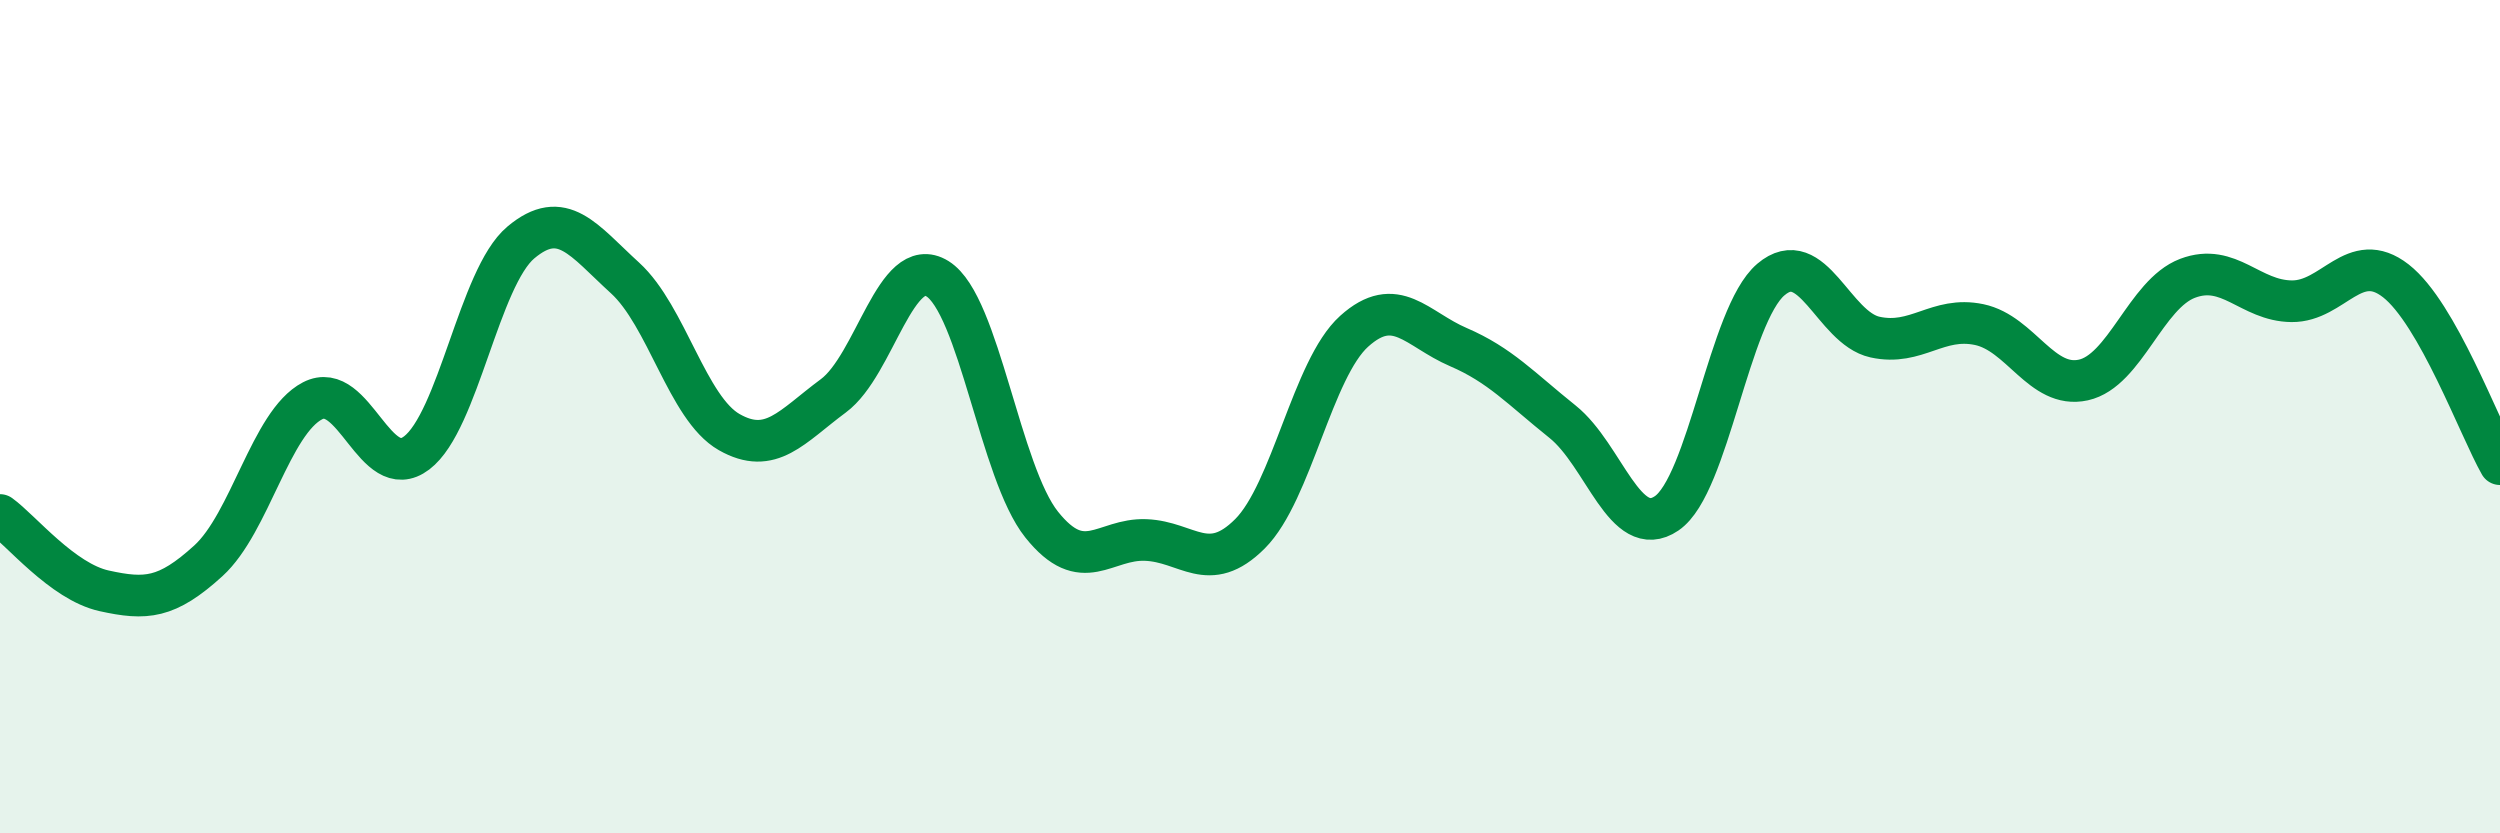
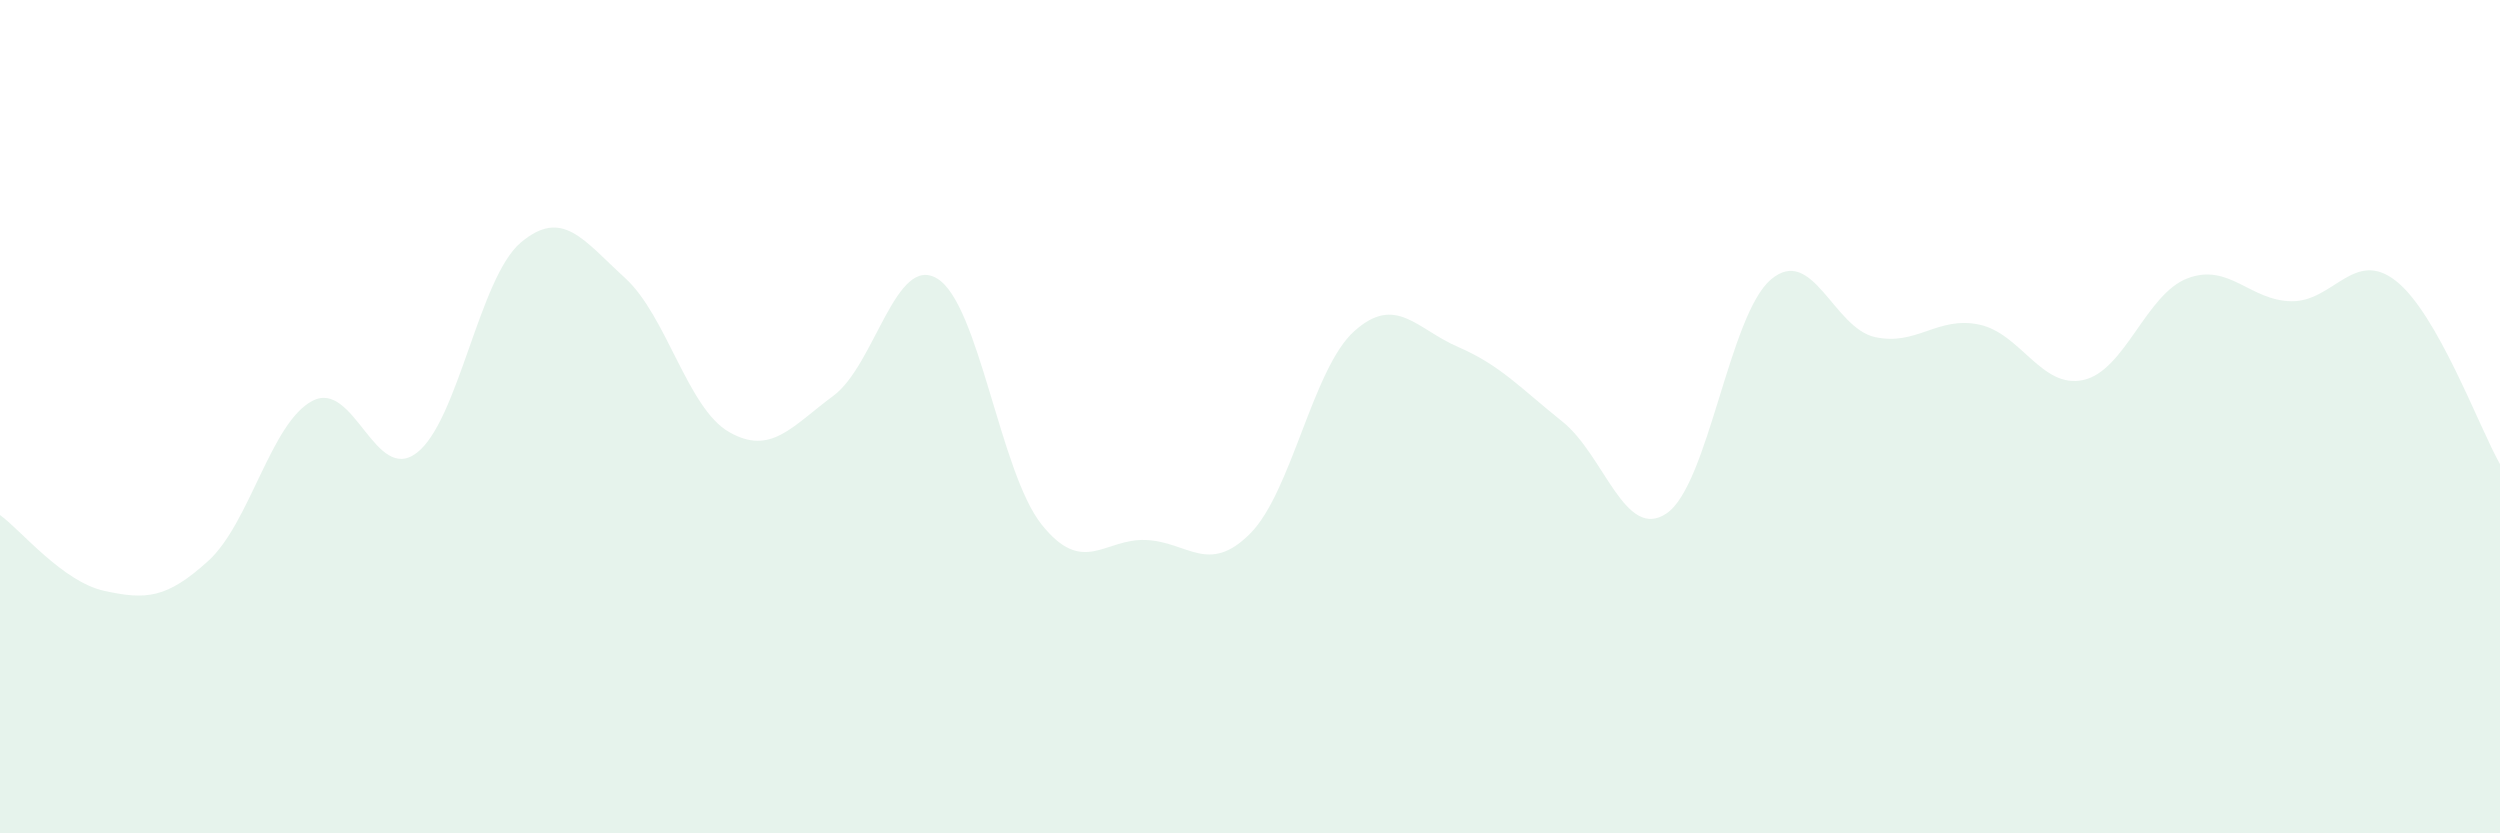
<svg xmlns="http://www.w3.org/2000/svg" width="60" height="20" viewBox="0 0 60 20">
  <path d="M 0,12.36 C 0.5,12.72 1.5,13.96 2.5,14.18 C 3.5,14.4 4,14.37 5,13.46 C 6,12.55 6.5,10.14 7.5,9.62 C 8.5,9.1 9,11.63 10,10.87 C 11,10.11 11.5,6.66 12.5,5.82 C 13.5,4.98 14,5.76 15,6.67 C 16,7.58 16.5,9.8 17.5,10.37 C 18.5,10.94 19,10.24 20,9.5 C 21,8.76 21.5,6.07 22.5,6.69 C 23.5,7.31 24,11.34 25,12.59 C 26,13.84 26.5,12.92 27.5,12.96 C 28.5,13 29,13.81 30,12.81 C 31,11.81 31.5,8.85 32.5,7.95 C 33.5,7.05 34,7.9 35,8.33 C 36,8.76 36.5,9.32 37.5,10.12 C 38.5,10.92 39,13 40,12.32 C 41,11.64 41.5,7.56 42.5,6.71 C 43.5,5.86 44,7.87 45,8.09 C 46,8.31 46.5,7.58 47.5,7.79 C 48.5,8 49,9.34 50,9.12 C 51,8.9 51.5,7.06 52.5,6.68 C 53.5,6.3 54,7.22 55,7.23 C 56,7.24 56.5,5.96 57.5,6.74 C 58.5,7.52 59.5,10.26 60,11.14L60 20L0 20Z" fill="#008740" opacity="0.1" stroke-linecap="round" stroke-linejoin="round" />
-   <path d="M 0,12.36 C 0.5,12.72 1.5,13.96 2.5,14.18 C 3.5,14.4 4,14.37 5,13.46 C 6,12.55 6.5,10.14 7.5,9.62 C 8.5,9.1 9,11.63 10,10.87 C 11,10.11 11.5,6.66 12.5,5.82 C 13.5,4.98 14,5.76 15,6.67 C 16,7.58 16.5,9.8 17.5,10.37 C 18.5,10.94 19,10.24 20,9.5 C 21,8.76 21.5,6.07 22.5,6.69 C 23.5,7.31 24,11.34 25,12.59 C 26,13.84 26.5,12.92 27.5,12.96 C 28.5,13 29,13.81 30,12.81 C 31,11.81 31.5,8.85 32.5,7.95 C 33.5,7.05 34,7.9 35,8.33 C 36,8.76 36.5,9.32 37.5,10.12 C 38.5,10.92 39,13 40,12.32 C 41,11.64 41.5,7.56 42.5,6.71 C 43.5,5.86 44,7.87 45,8.09 C 46,8.31 46.5,7.58 47.5,7.79 C 48.5,8 49,9.34 50,9.12 C 51,8.9 51.5,7.06 52.5,6.68 C 53.5,6.3 54,7.22 55,7.23 C 56,7.24 56.5,5.96 57.5,6.74 C 58.5,7.52 59.5,10.26 60,11.14" stroke="#008740" stroke-width="1" fill="none" stroke-linecap="round" stroke-linejoin="round" />
</svg>